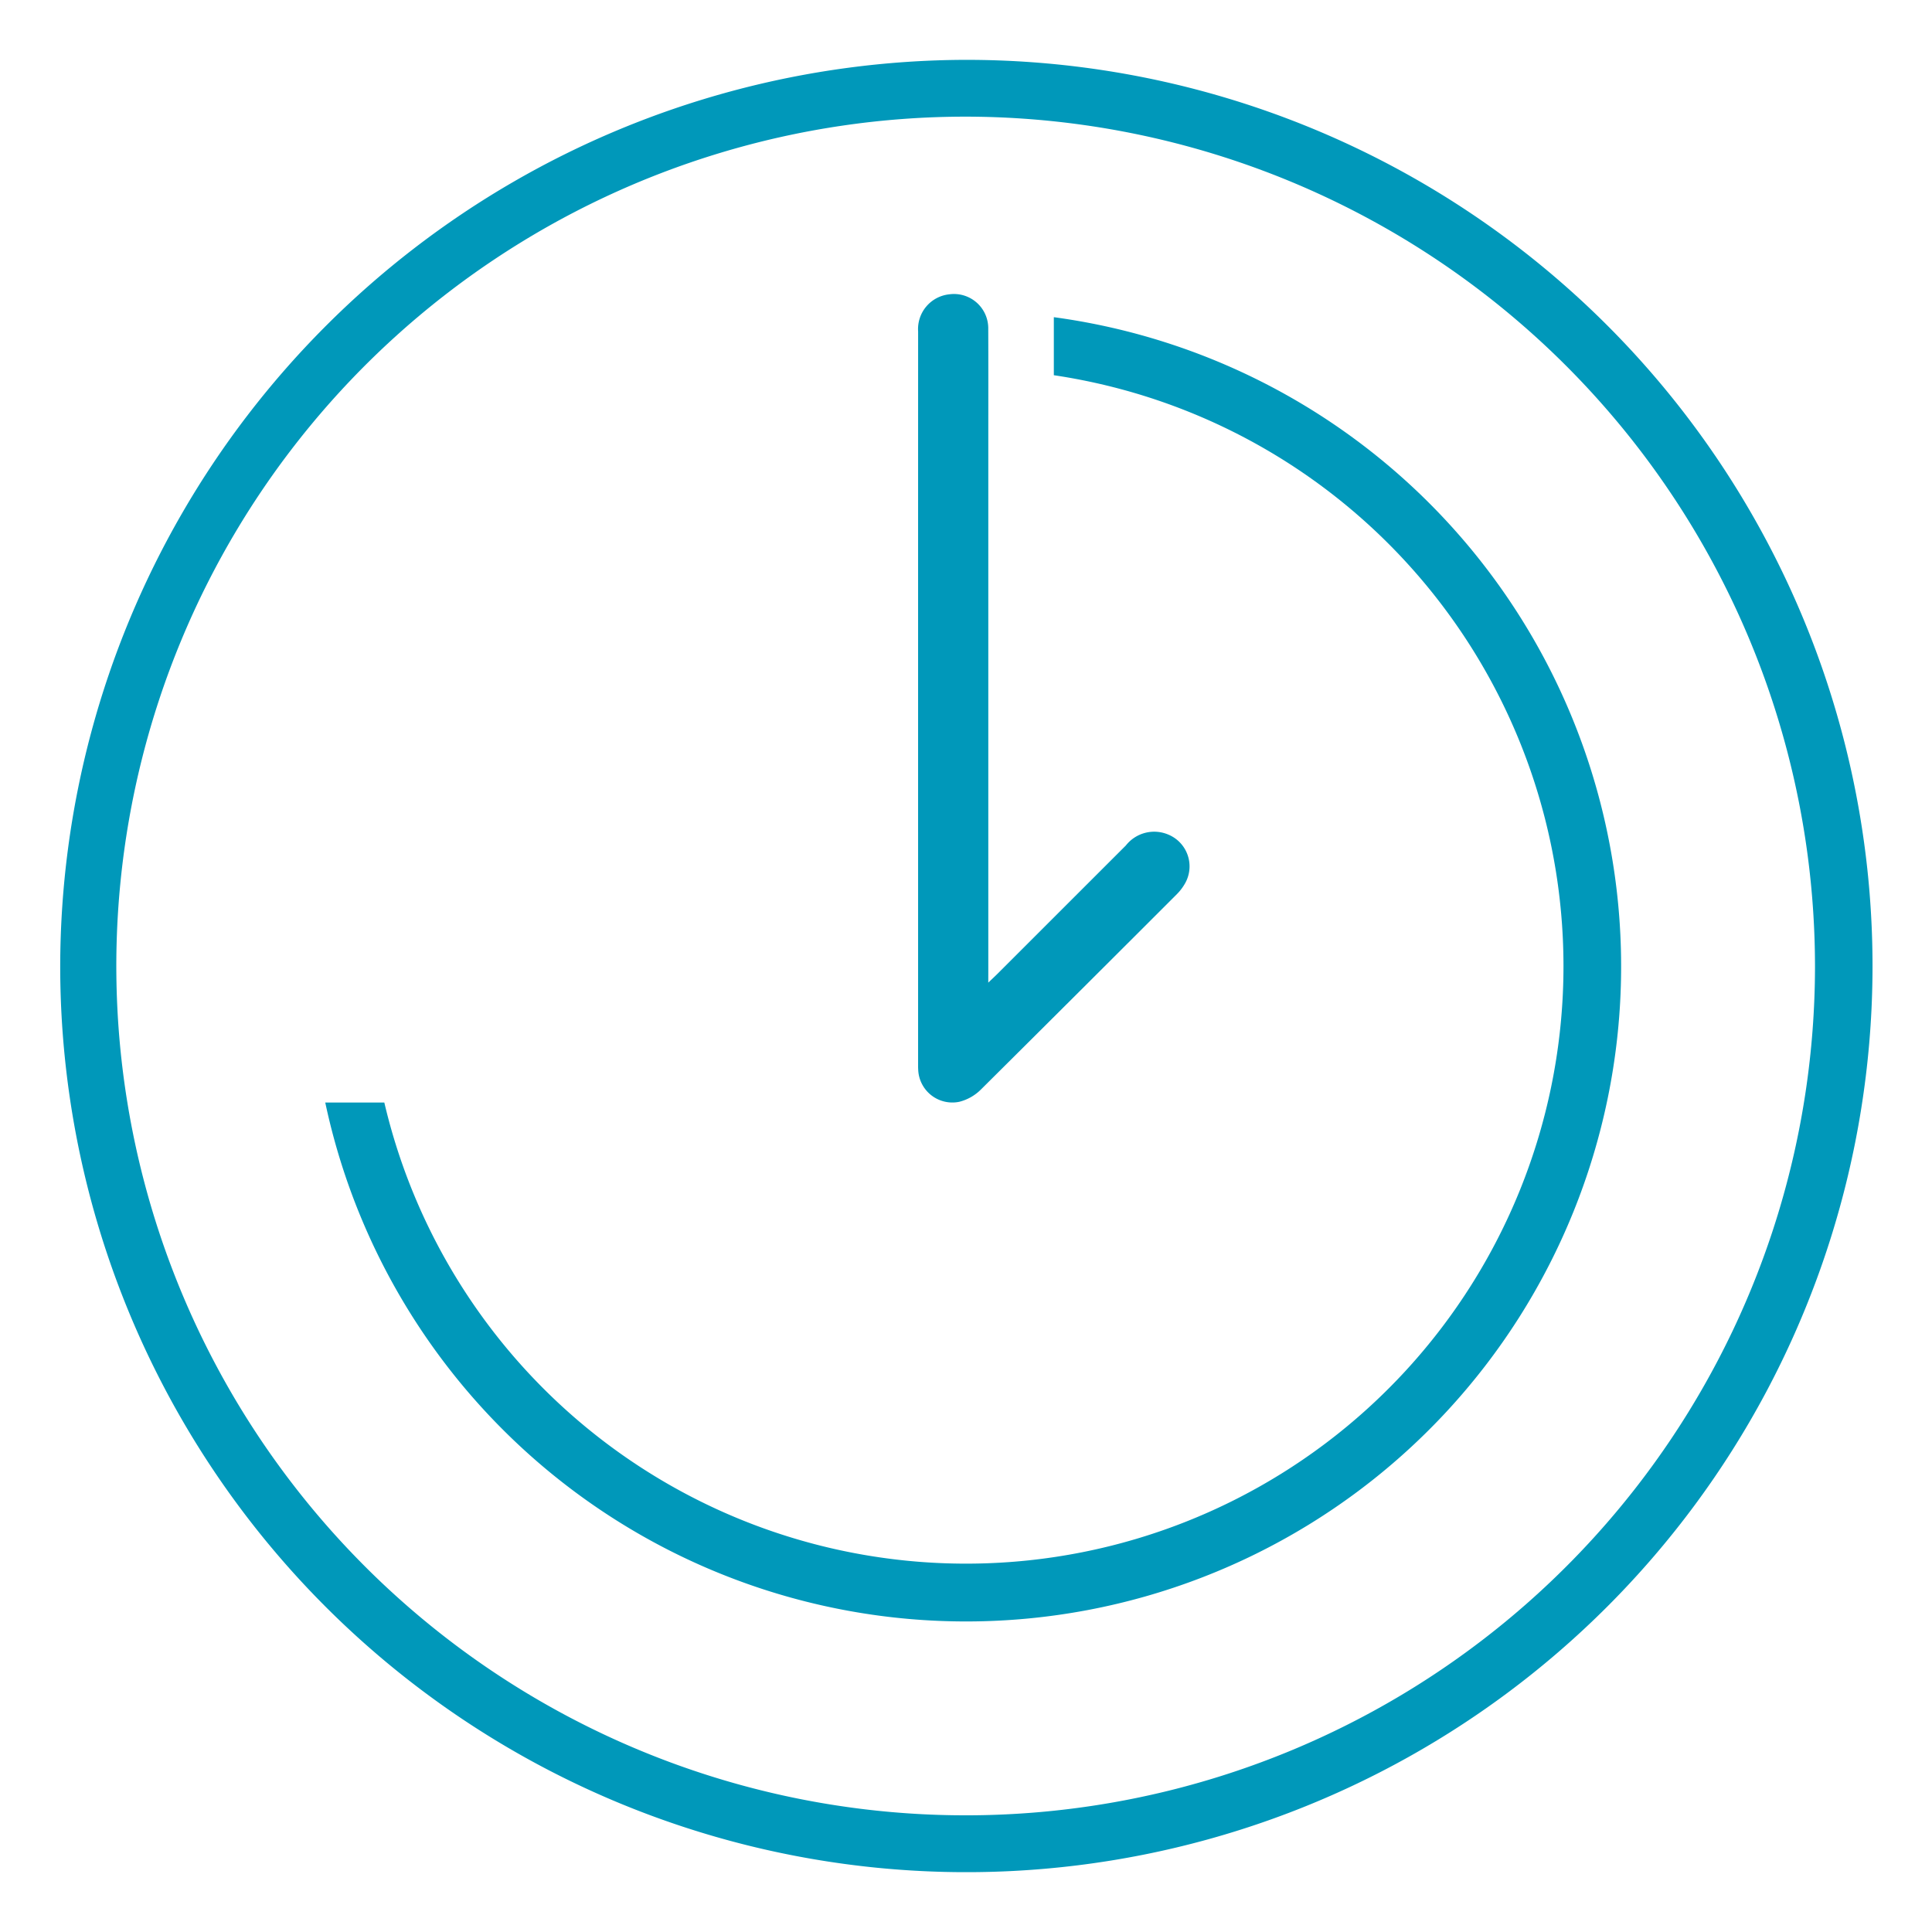
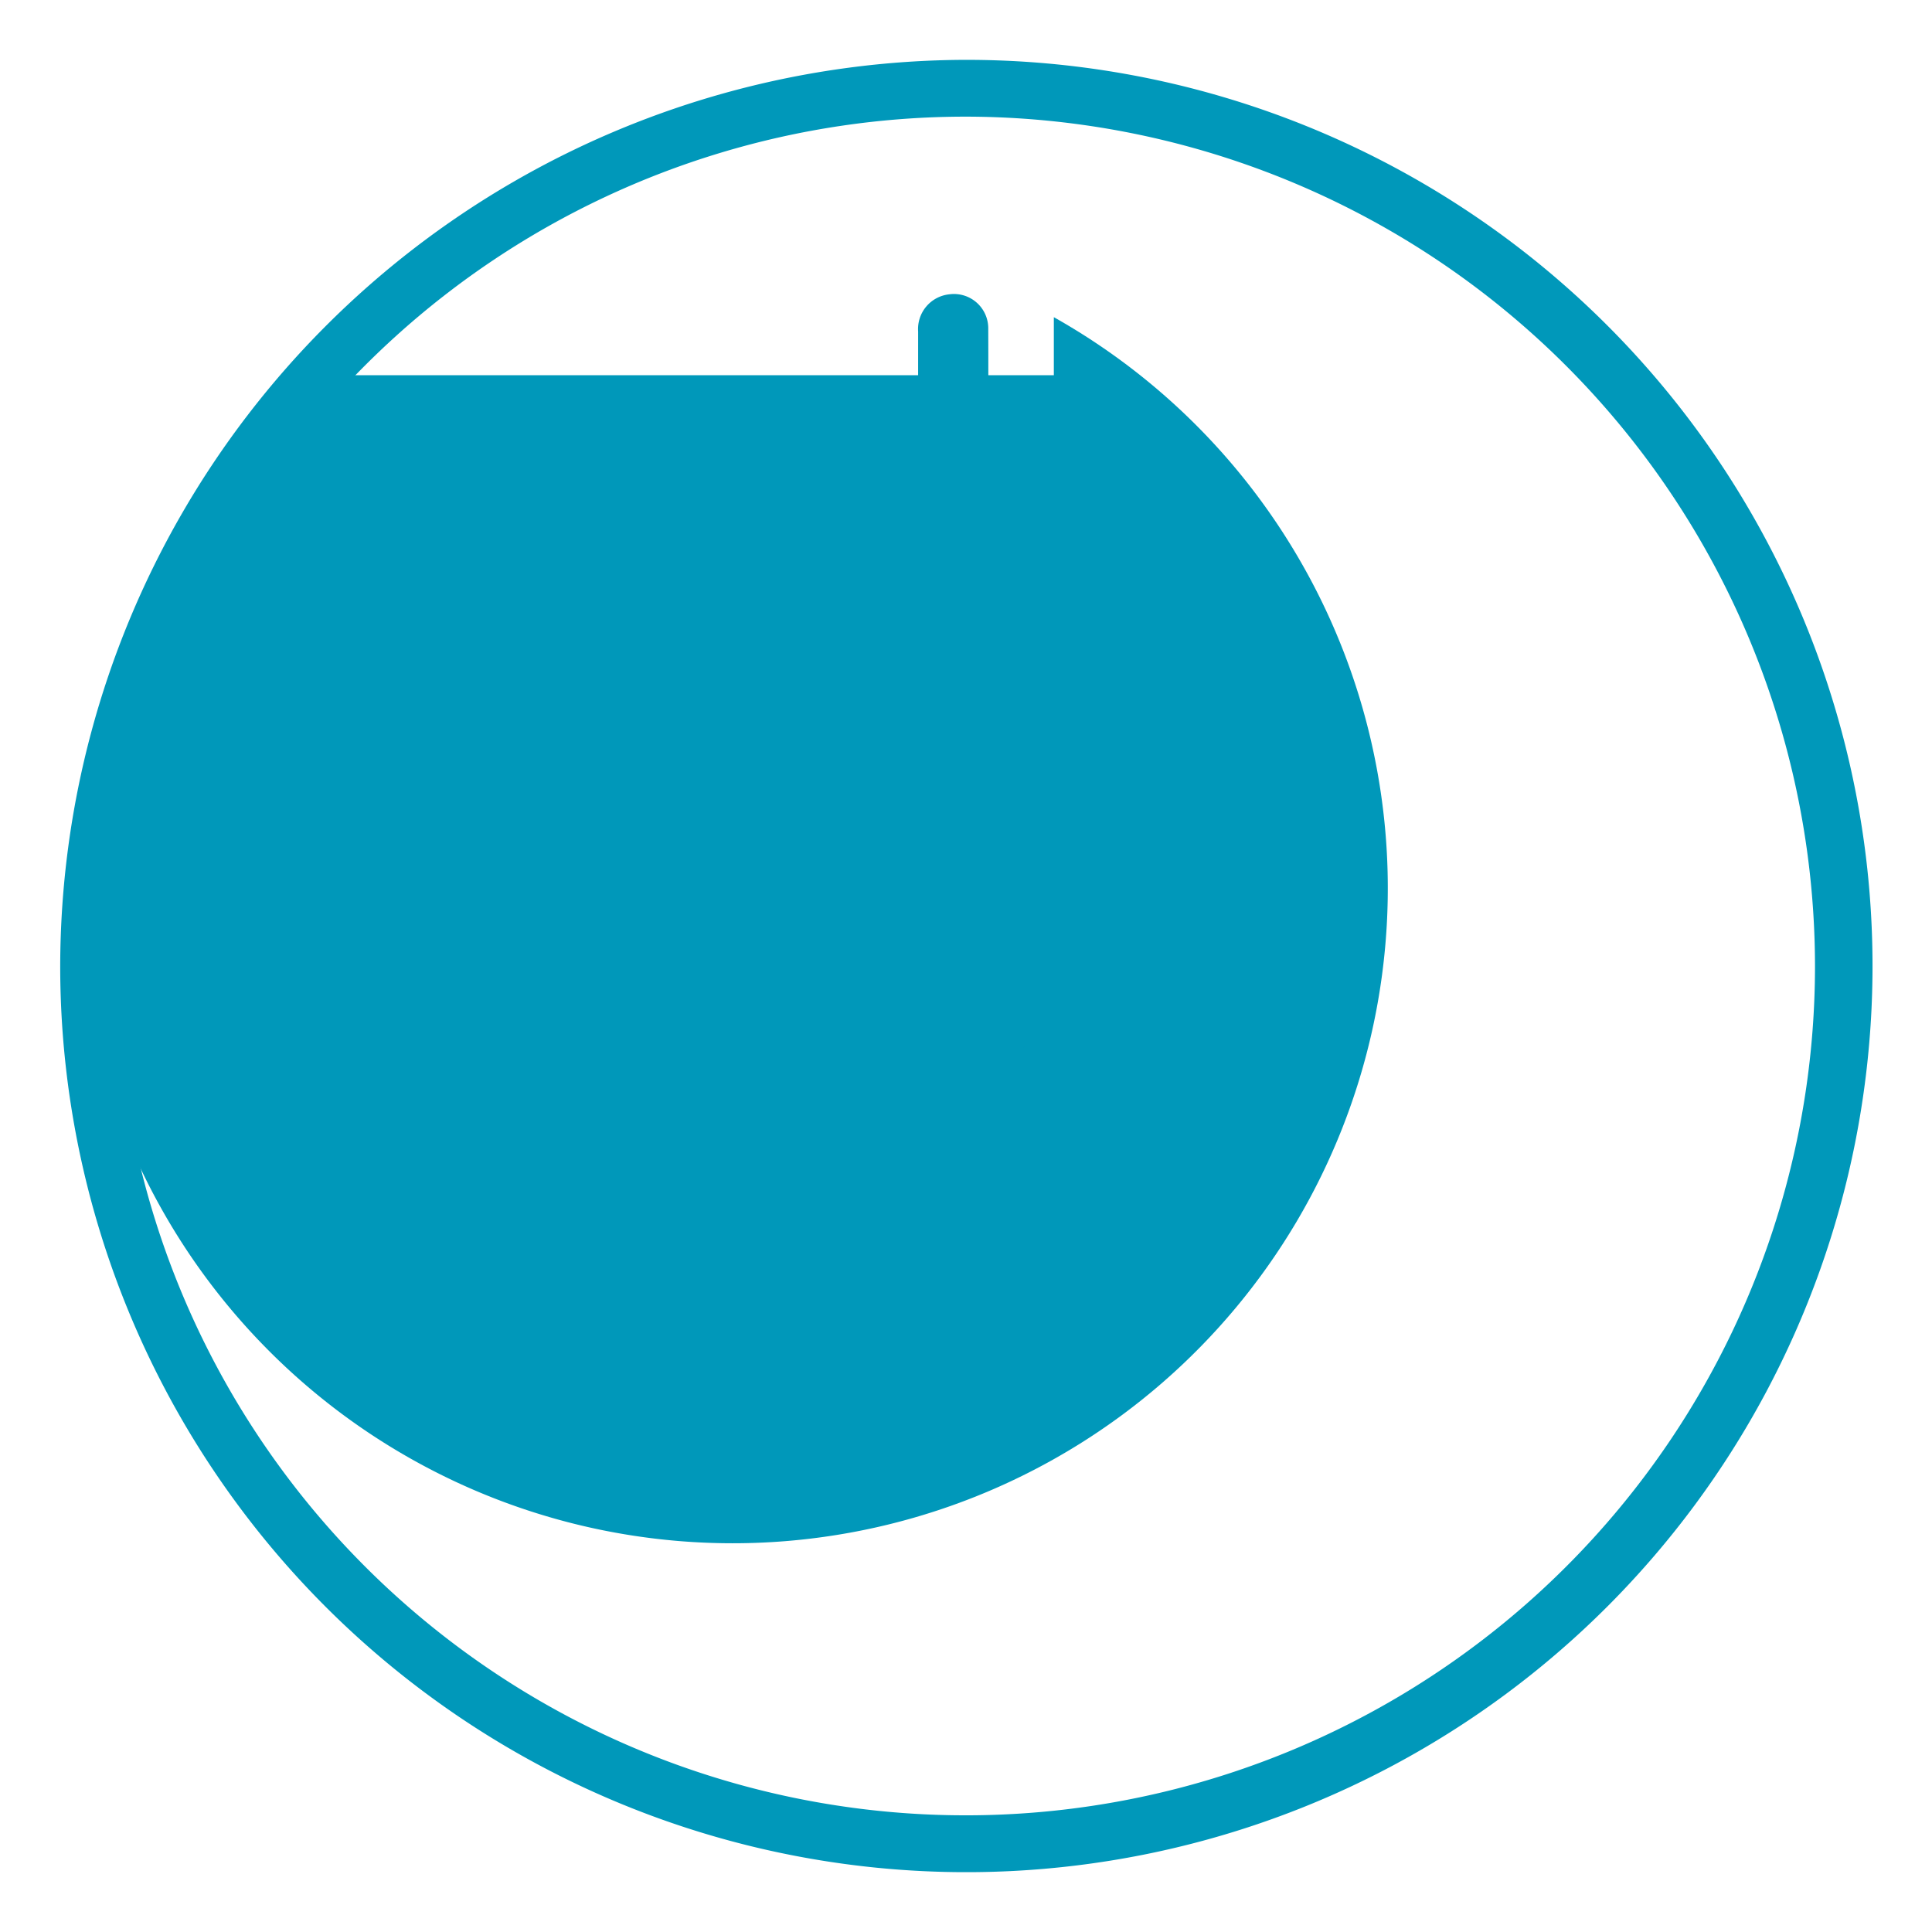
<svg xmlns="http://www.w3.org/2000/svg" width="76.535" height="76.535" viewBox="0 0 76.535 76.535">
  <defs>
    <style>.cls-1{fill:none;}.cls-2{fill:#0098ba;}</style>
  </defs>
  <title>иконка4</title>
  <g id="Слой_2" data-name="Слой 2">
    <g id="Слой_1-2" data-name="Слой 1">
-       <rect class="cls-1" width="76.535" height="76.535" />
      <path class="cls-2" d="M38.258,2.371A35.897,35.897,0,1,1,2.385,38.281,35.959,35.959,0,0,1,38.258,2.371ZM38.29,4.621A33.646,33.646,0,1,0,71.9,38.318,33.679,33.679,0,0,0,38.29,4.621Z" />
-       <path class="cls-2" d="M41.747,12.565v2.299a23.668,23.668,0,1,1-26.522,28.813H12.885A25.951,25.951,0,1,0,41.747,12.565Z" />
+       <path class="cls-2" d="M41.747,12.565v2.299H12.885A25.951,25.951,0,1,0,41.747,12.565Z" />
      <path class="cls-2" d="M39.15,38.926c.16-.153.256-.242.349-.334q2.551-2.55,5.101-5.099a1.428,1.428,0,0,1,1.685-.43,1.363,1.363,0,0,1,.646,1.956,2.002,2.002,0,0,1-.311.404q-3.87,3.871-7.753,7.729a1.856,1.856,0,0,1-.865.495,1.354,1.354,0,0,1-1.629-1.303c-.004-.049-.003-.098-.003-.146-0-7.689-.001-21.378.001-29.067A1.383,1.383,0,0,1,37.608,11.659a1.359,1.359,0,0,1,1.541,1.372c.006,1.428.002,2.856.002,4.284,0,5.04,0,16.081,0,21.122Z" />
    </g>
  </g>
</svg>